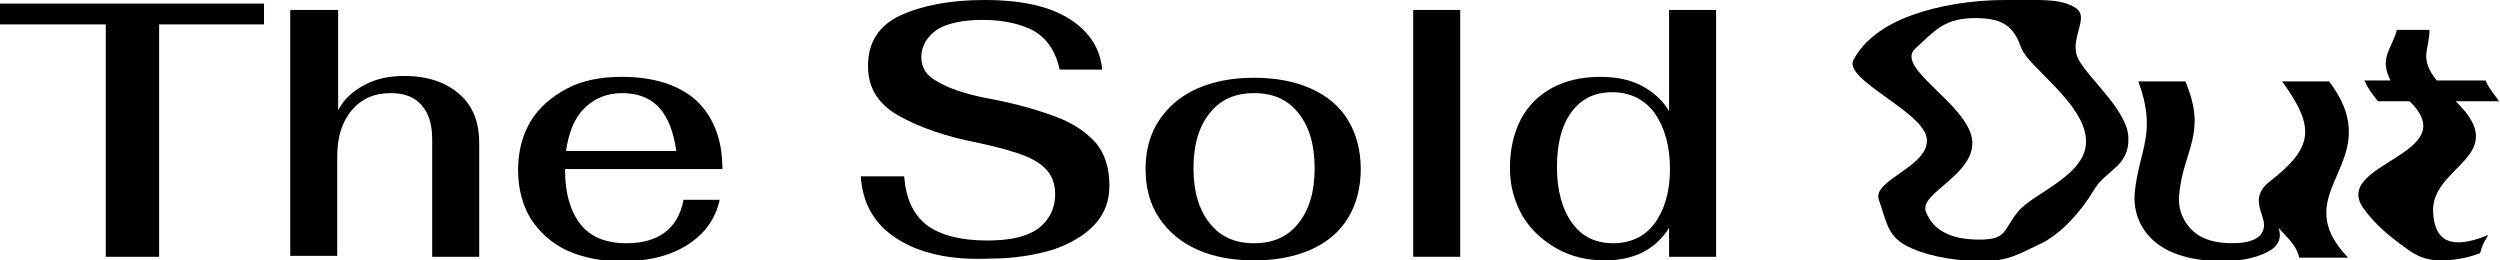
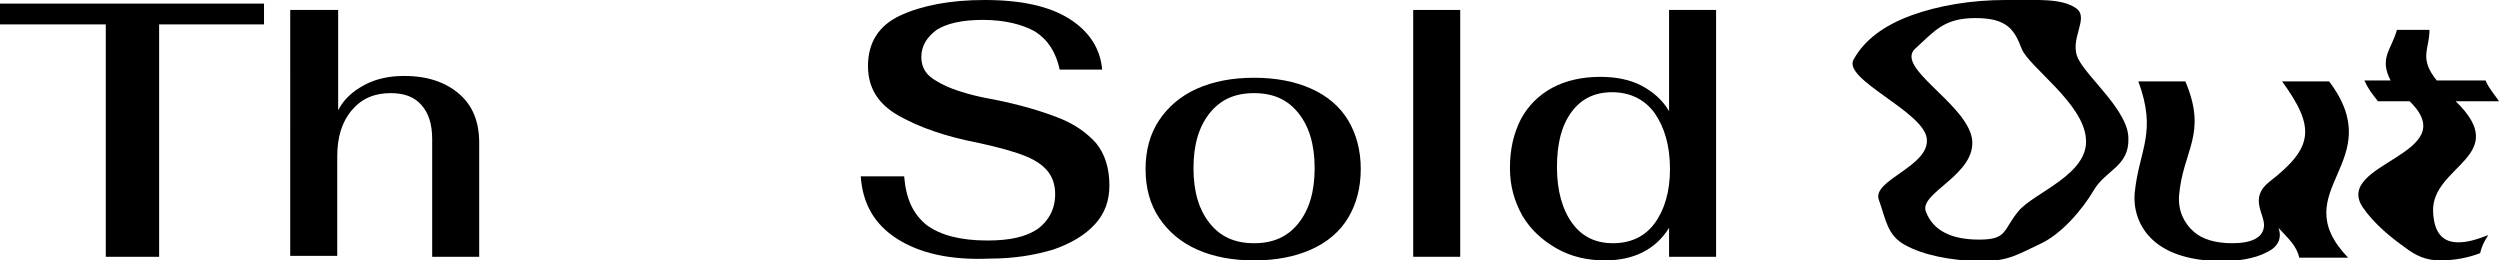
<svg xmlns="http://www.w3.org/2000/svg" version="1.1" id="Layer_1" x="0px" y="0px" viewBox="0 0 276.5 28.8" style="enable-background:new 0 0 276.5 28.8;" xml:space="preserve">
  <style type="text/css">
	.st0{fill:#D3CDCD;}
	.st1{fill:none;stroke:#FF0000;stroke-miterlimit:10;}
	.st2{fill:#FFFFFF;}
	.st3{fill:#DAD5C7;}
	.st4{clip-path:url(#SVGID_00000032622544700694646080000007585433975610545853_);}
	.st5{clip-path:url(#SVGID_00000032622544700694646080000007585433975610545853_);fill:none;}
	.st6{clip-path:url(#SVGID_00000136405974107363904960000014372498005394994076_);}
	.st7{clip-path:url(#SVGID_00000154401007908898995380000006402730276736724905_);}
	.st8{clip-path:url(#SVGID_00000012435625807468544420000012562468218847551400_);}
	.st9{clip-path:url(#SVGID_00000144318005567047554040000011342134008293528960_);}
	.st10{fill:#D7D4CF;}
	.st11{fill:#F9F5EA;}
	.st12{fill:#221F20;}
	.st13{opacity:0.18;}
	.st14{fill:none;stroke:#FF1F20;stroke-miterlimit:10;}
	.st15{fill:#D1D3D4;}
</style>
  <g>
    <path d="M11.7,2.7H0V0.4h29.2v2.3H17.6v25.7h-5.9V2.7z" />
    <path d="M32.2,1.1h5.2v11.1c0.6-1.2,1.6-2.1,2.9-2.8c1.3-0.7,2.8-1,4.4-1c2.6,0,4.6,0.7,6.1,2c1.5,1.3,2.2,3.1,2.2,5.4v12.6h-5.2   v-13c0-1.7-0.4-2.9-1.2-3.8c-0.8-0.9-1.9-1.3-3.4-1.3c-1.8,0-3.2,0.6-4.3,1.9c-1.1,1.3-1.6,3-1.6,5.1v11h-5.2V1.1z" />
-     <path d="M75.6,22.1h4c-0.5,2.2-1.7,3.8-3.6,5c-1.9,1.2-4.3,1.8-7.2,1.8c-2.3,0-4.3-0.4-6.1-1.2c-1.7-0.8-3-2-4-3.5   c-0.9-1.5-1.4-3.3-1.4-5.4c0-2.1,0.5-3.9,1.4-5.4c0.9-1.5,2.3-2.7,4-3.6s3.7-1.3,6.1-1.3c3.5,0,6.3,0.9,8.2,2.6   c1.9,1.8,2.9,4.3,2.9,7.6H62.5v0.2c0,2.5,0.6,4.5,1.7,5.9c1.1,1.4,2.8,2.1,5.1,2.1C72.8,26.9,75,25.3,75.6,22.1z M64.6,12   c-1.1,1.1-1.7,2.7-2,4.7h12.2c-0.3-2.1-0.9-3.7-1.9-4.8c-1-1.1-2.4-1.6-4.1-1.6C67.1,10.3,65.7,10.9,64.6,12z" />
    <path d="M99.2,26.4c-2.5-1.6-3.8-3.9-4-6.9h4.8c0.2,2.5,1,4.2,2.5,5.4c1.5,1.1,3.7,1.7,6.7,1.7c2.5,0,4.3-0.4,5.6-1.3   c1.2-0.9,1.9-2.2,1.9-3.8c0-0.9-0.2-1.7-0.7-2.4c-0.5-0.7-1.3-1.3-2.5-1.8c-1.2-0.5-3-1-5.3-1.5c-3.6-0.7-6.5-1.7-8.8-3   S96,9.7,96,7.3c0-2.6,1.2-4.5,3.6-5.6c2.4-1.1,5.5-1.7,9.3-1.7c4.1,0,7.2,0.7,9.4,2.1c2.2,1.4,3.4,3.3,3.6,5.6h-4.7   c-0.4-1.9-1.3-3.3-2.7-4.2c-1.4-0.8-3.4-1.3-5.8-1.3c-2.3,0-4,0.4-5.1,1.1c-1.1,0.8-1.7,1.8-1.7,3c0,0.7,0.2,1.3,0.6,1.8   c0.4,0.5,1.2,1,2.3,1.5c1.2,0.5,2.8,1,5.1,1.4c3,0.6,5.3,1.3,7.1,2c1.8,0.7,3.1,1.6,4.2,2.8c1,1.2,1.5,2.8,1.5,4.7   c0,1.7-0.5,3.1-1.6,4.3c-1.1,1.2-2.6,2.1-4.6,2.8c-2,0.6-4.3,1-7,1C105.1,28.8,101.7,28,99.2,26.4z" />
    <path d="M132.4,27.6c-1.8-0.8-3.2-2-4.2-3.5s-1.5-3.3-1.5-5.4s0.5-3.9,1.5-5.4s2.4-2.7,4.2-3.5s3.9-1.2,6.3-1.2s4.5,0.4,6.3,1.2   s3.2,2,4.1,3.5s1.4,3.3,1.4,5.4s-0.5,3.9-1.4,5.4s-2.3,2.7-4.1,3.5c-1.8,0.8-3.9,1.2-6.3,1.2S134.2,28.4,132.4,27.6z M143.6,24.7   c1.2-1.5,1.8-3.5,1.8-6.1c0-2.6-0.6-4.6-1.8-6.1c-1.2-1.5-2.8-2.2-4.9-2.2s-3.7,0.7-4.9,2.2c-1.2,1.5-1.8,3.5-1.8,6.1   c0,2.6,0.6,4.6,1.8,6.1c1.2,1.5,2.8,2.2,4.9,2.2S142.4,26.2,143.6,24.7z" />
    <path d="M156.3,1.1h5.2v27.3h-5.2V1.1z" />
    <path d="M172.2,27.5c-1.6-0.9-2.9-2.1-3.8-3.6c-0.9-1.6-1.4-3.3-1.4-5.3c0-2.1,0.4-3.8,1.2-5.4c0.8-1.5,2-2.7,3.5-3.5   c1.5-0.8,3.3-1.2,5.3-1.2c1.7,0,3.3,0.3,4.6,1c1.3,0.7,2.3,1.6,3,2.8V1.1h5.2v27.3h-5.2v-3.2c-1.5,2.4-3.9,3.6-7.1,3.6   C175.6,28.8,173.8,28.4,172.2,27.5z M183,24.7c1.1-1.5,1.7-3.5,1.7-6c0-2.6-0.6-4.6-1.7-6.2c-1.1-1.5-2.7-2.3-4.7-2.3   c-1.9,0-3.4,0.7-4.5,2.2s-1.6,3.5-1.6,6.1c0,2.6,0.6,4.7,1.7,6.2c1.1,1.5,2.6,2.2,4.5,2.2S181.9,26.2,183,24.7z" />
    <path d="M210.7,27.1c-2-1.1-2.1-2.8-2.9-5c-0.8-2.2,5.7-3.7,5.3-6.8c-0.4-3-9.3-6.5-8.1-8.7s3.4-3.8,6.4-4.9   c3-1.1,6.7-1.7,10.4-1.7c3.6,0,6.2-0.2,7.8,0.9c1.6,1.1-0.9,3.5,0.3,5.7c1.1,2.1,5.5,5.7,5.5,8.7c0.1,3.1-2.5,3.5-3.8,5.7   c-1.3,2.2-3.6,4.9-6,6c-2.4,1.1-3.4,1.9-6.6,1.9C215.6,28.8,212.7,28.2,210.7,27.1z M223.2,23.4c1.7-2.1,7.9-4.1,7.5-8.1   c-0.3-3.9-6.3-7.9-7.1-9.9c-0.8-2.1-1.6-3.4-5.1-3.4c-3.5,0-4.5,1.4-6.7,3.4c-2.2,2.1,5.6,6,6.3,9.9c0.6,4-5.9,6-5.1,8.1   c0.8,2.1,2.8,3.1,5.9,3.1C222,26.5,221.5,25.5,223.2,23.4z" />
    <path d="M238.4,26.8c-1.6-1.3-2.5-3.3-2.3-5.5c0.5-4.8,2.5-6.6,0.4-12.3c2.1,0,3.1,0,5.2,0c2.5,5.9-0.3,7.6-0.7,12.7   c-0.1,1.7,0.6,3,1.6,3.9c1,0.9,2.5,1.3,4.3,1.3c2.1,0,3.4-0.6,3.5-1.9c0.1-1.3-1.7-3.1,0.6-4.9c4.9-3.8,5.1-6,1.4-11.1   c2.1,0,3.1,0,5.2,0c6.8,9-5.1,12,2.1,19.5c-1.8,0-3,0-5.4,0c-0.3-1.3-1.1-2-2.3-3.3c0.4,1.1,0,2.1-1.3,2.7c-1.3,0.7-3.2,1-5.2,1   C242.3,28.8,240,28.1,238.4,26.8z" />
    <path d="M265.9,27.3c-1.4-1-3.3-2.5-4.6-4.4c-3.2-4.9,11.3-5.8,5.2-11.7c-1.4,0-2.1,0-3.5,0c-0.7-0.9-1.1-1.4-1.5-2.3   c1.2,0,1.8,0,2.9,0c-1.3-2.5,0.1-3.4,0.7-5.6c1.5,0,2.2,0,3.6,0c0,2.2-1.2,3.1,0.8,5.6c2.2,0,3.3,0,5.4,0c0.4,0.9,0.8,1.3,1.5,2.3   c-1.9,0-2.9,0-4.8,0c6.3,6.1-2.7,7.1-2.5,12.2c0.1,2.3,1,3.4,2.8,3.4c1,0,2-0.3,3.3-0.8c-0.5,0.8-0.7,1.2-0.9,2   c-1.3,0.5-2.8,0.8-4.4,0.8C268.3,28.8,267.2,28.3,265.9,27.3z" />
  </g>
</svg>